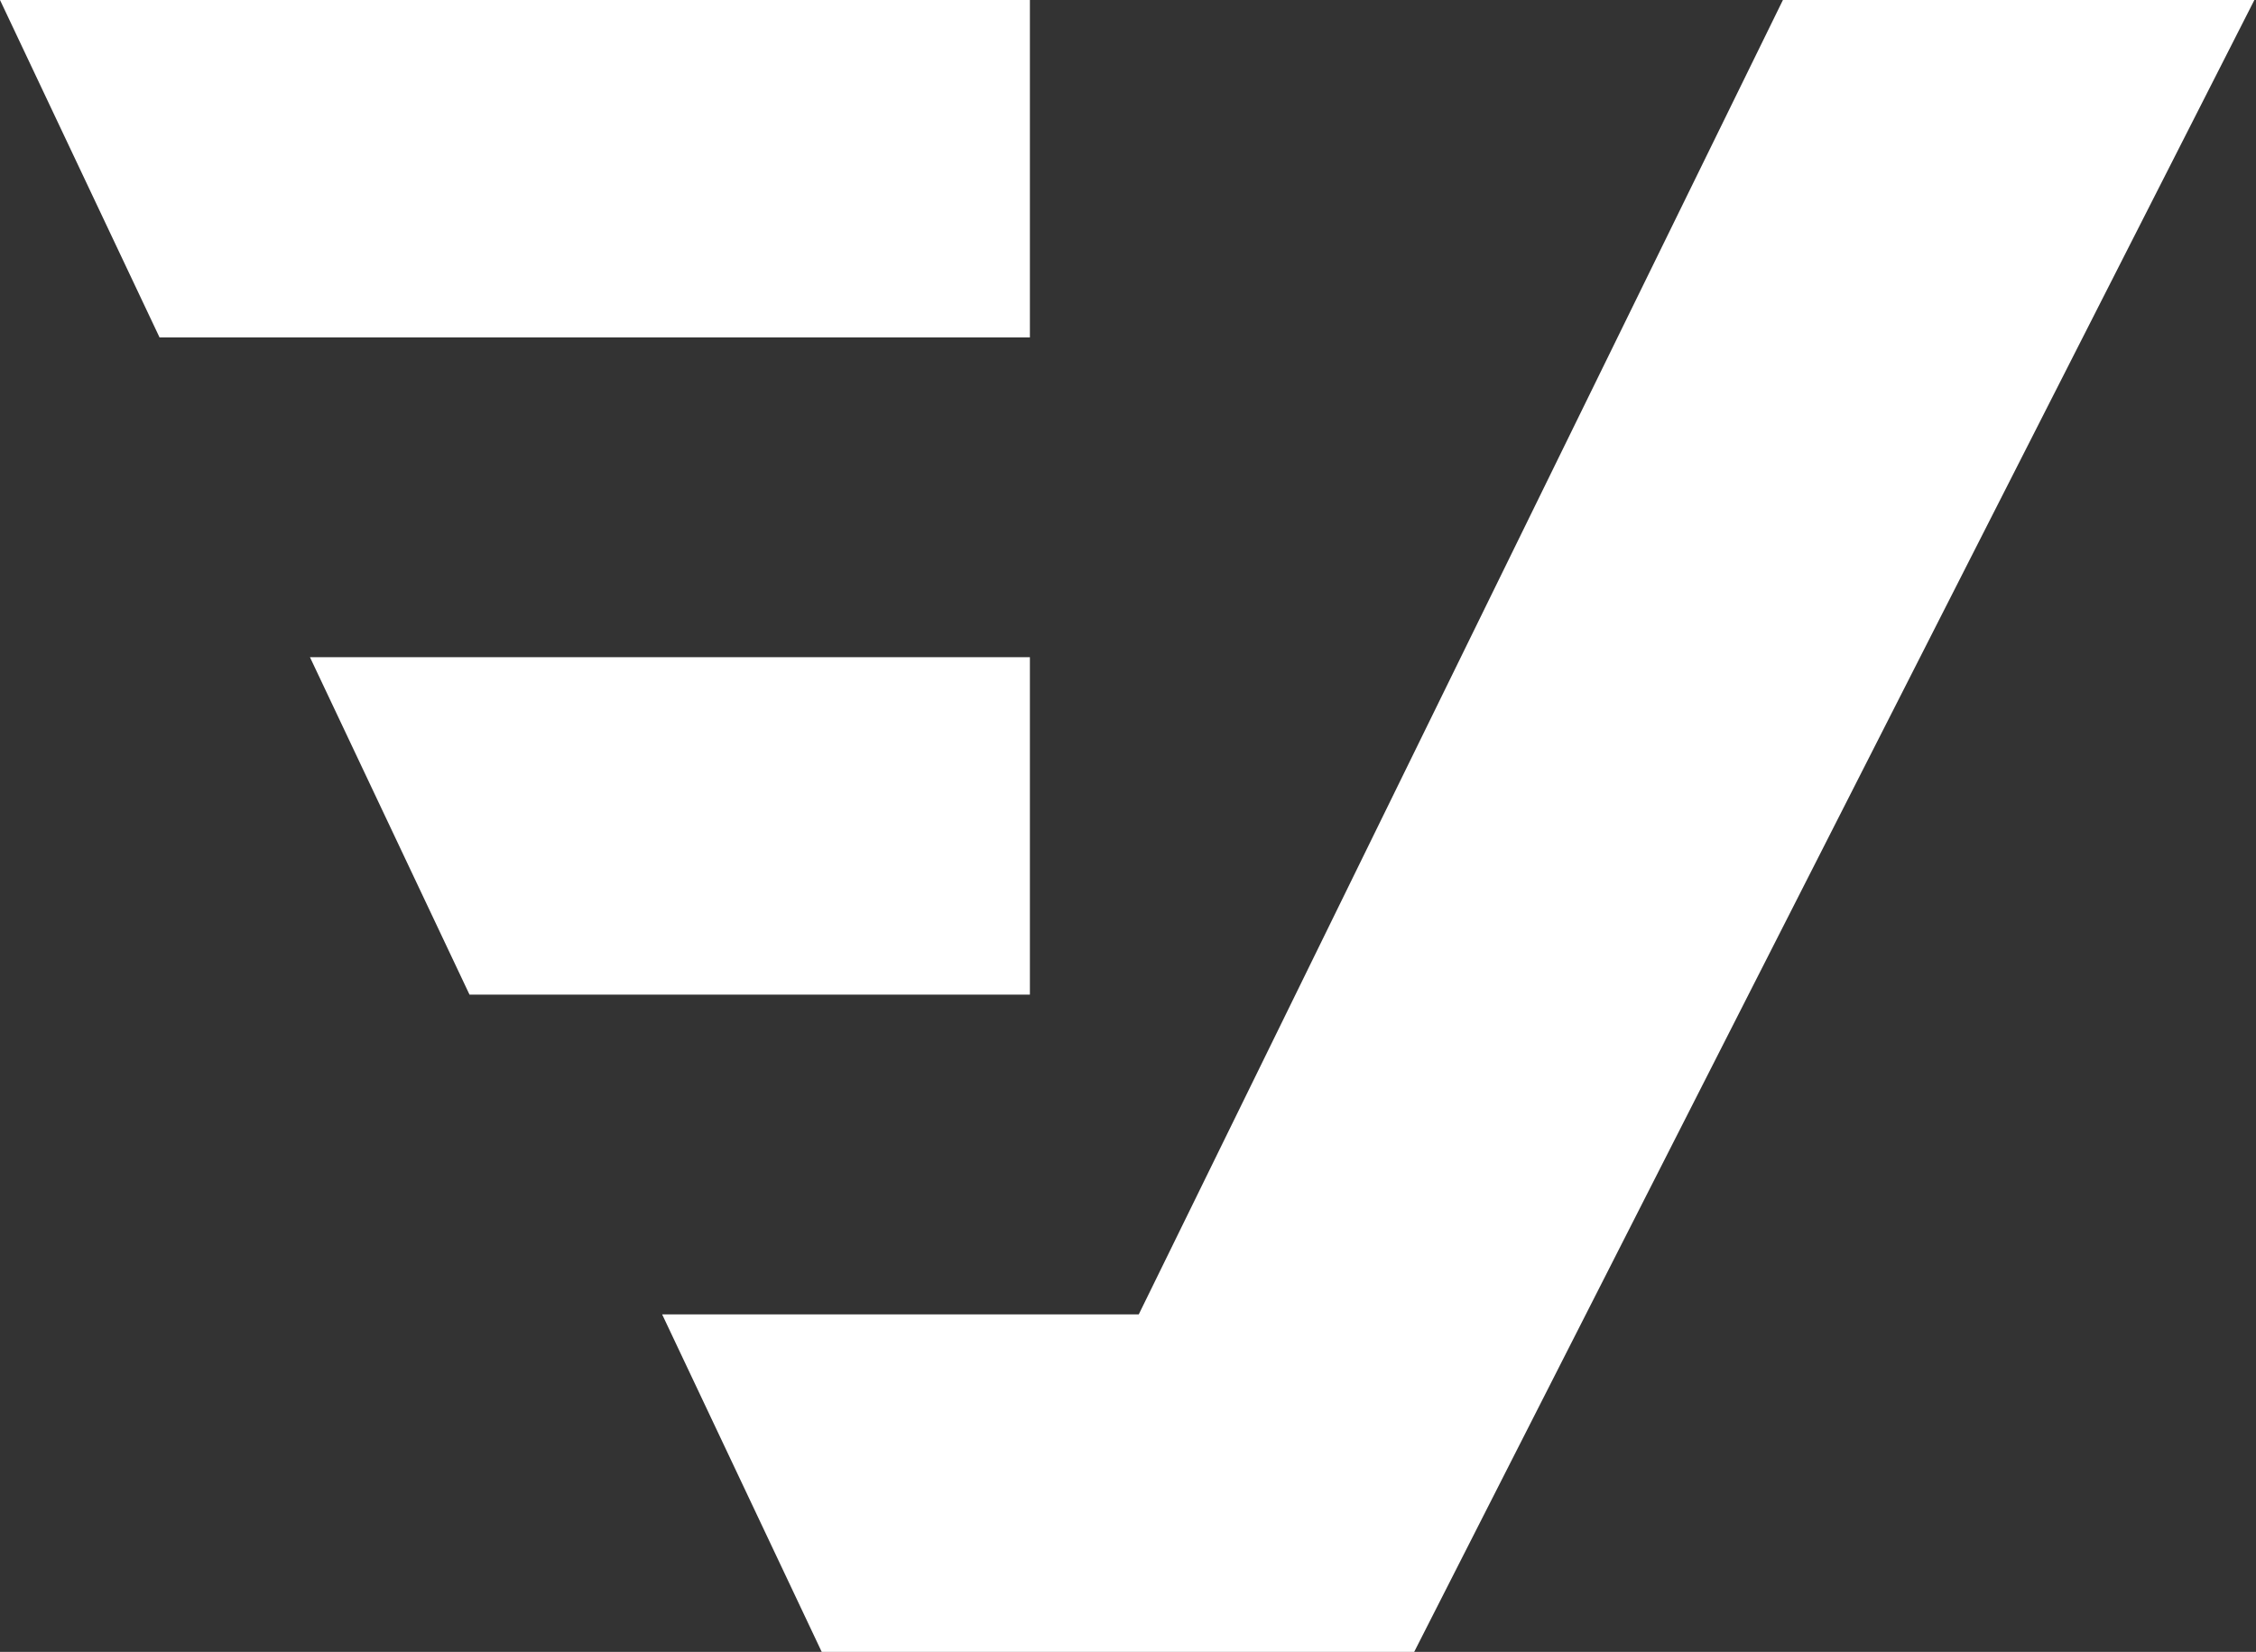
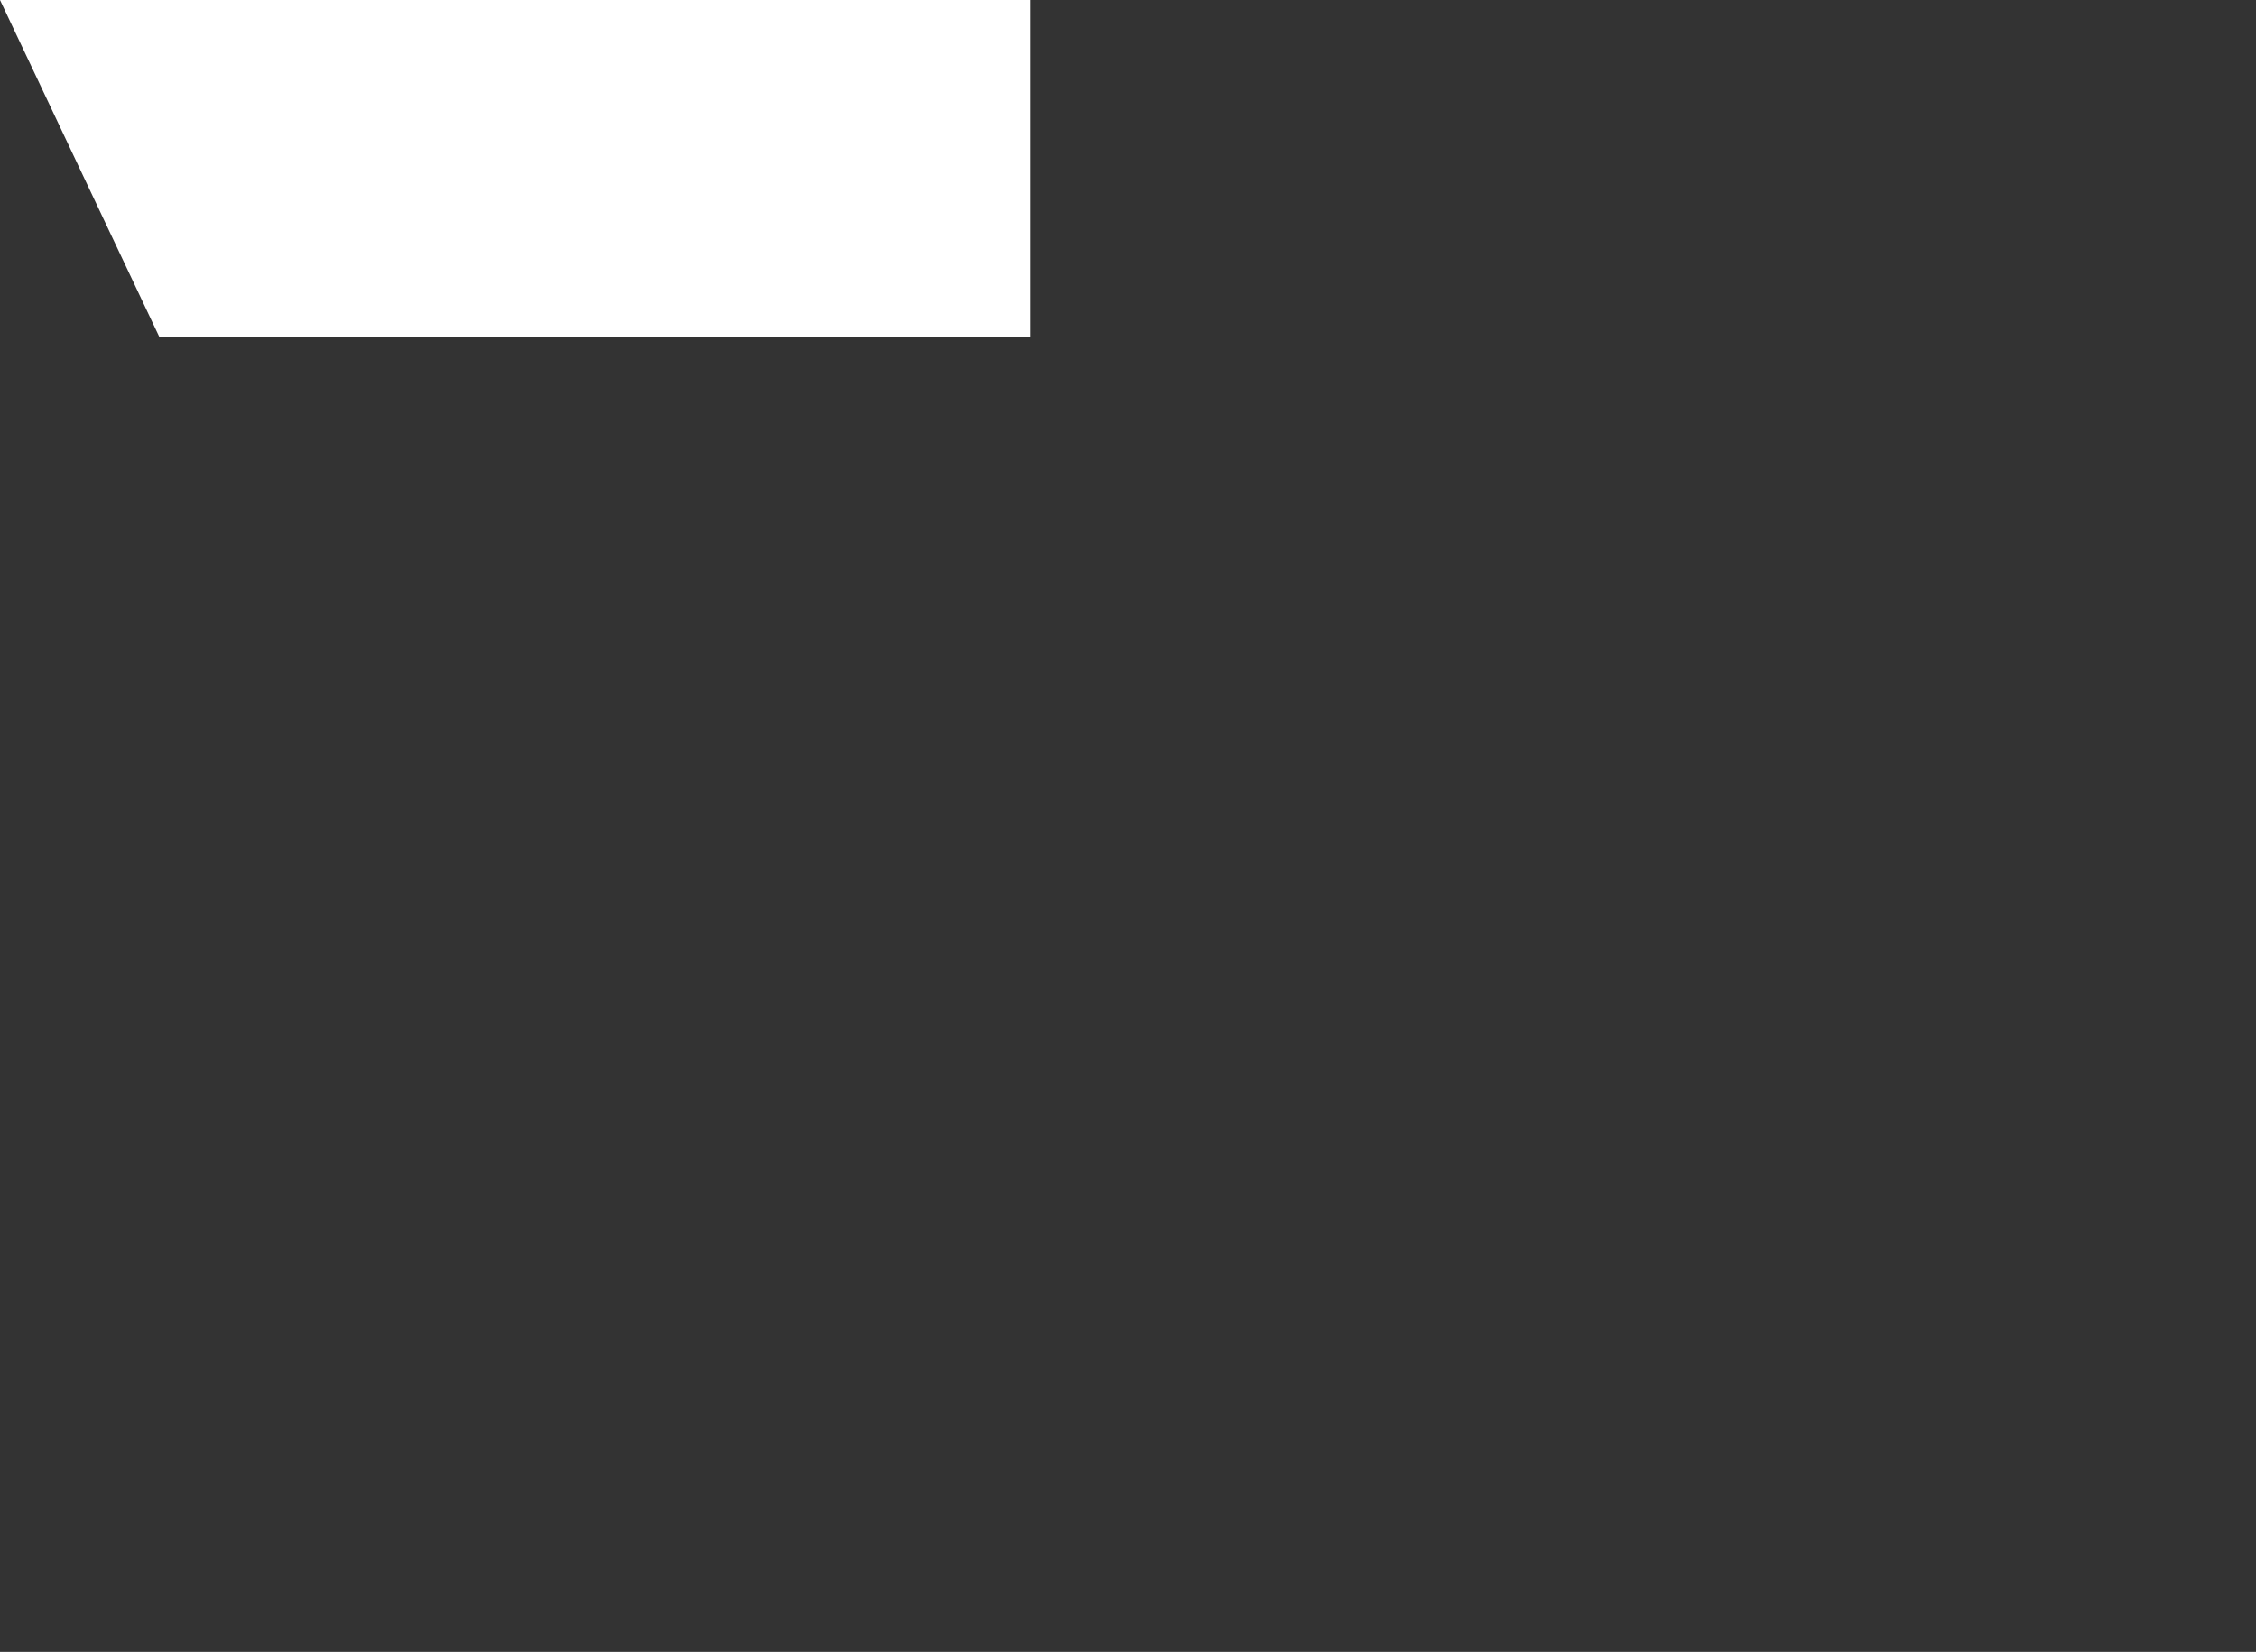
<svg xmlns="http://www.w3.org/2000/svg" fill="none" height="684" viewBox="0 0 934 684" width="934">
  <rect x="0" y="0" width="934" height="684" fill="#333333" stroke="none" />
  <g fill="#fff">
    <path d="m426.386 139.731h-360.329l-66.057-139.731h426.386z" />
-     <path d="m738.141 0h195.188l-347.842 684h-245.297l-66.055-139.733h197.318z" />
-     <path d="m194.383 411.865h232.003v-139.73h-298.059z" />
  </g>
</svg>